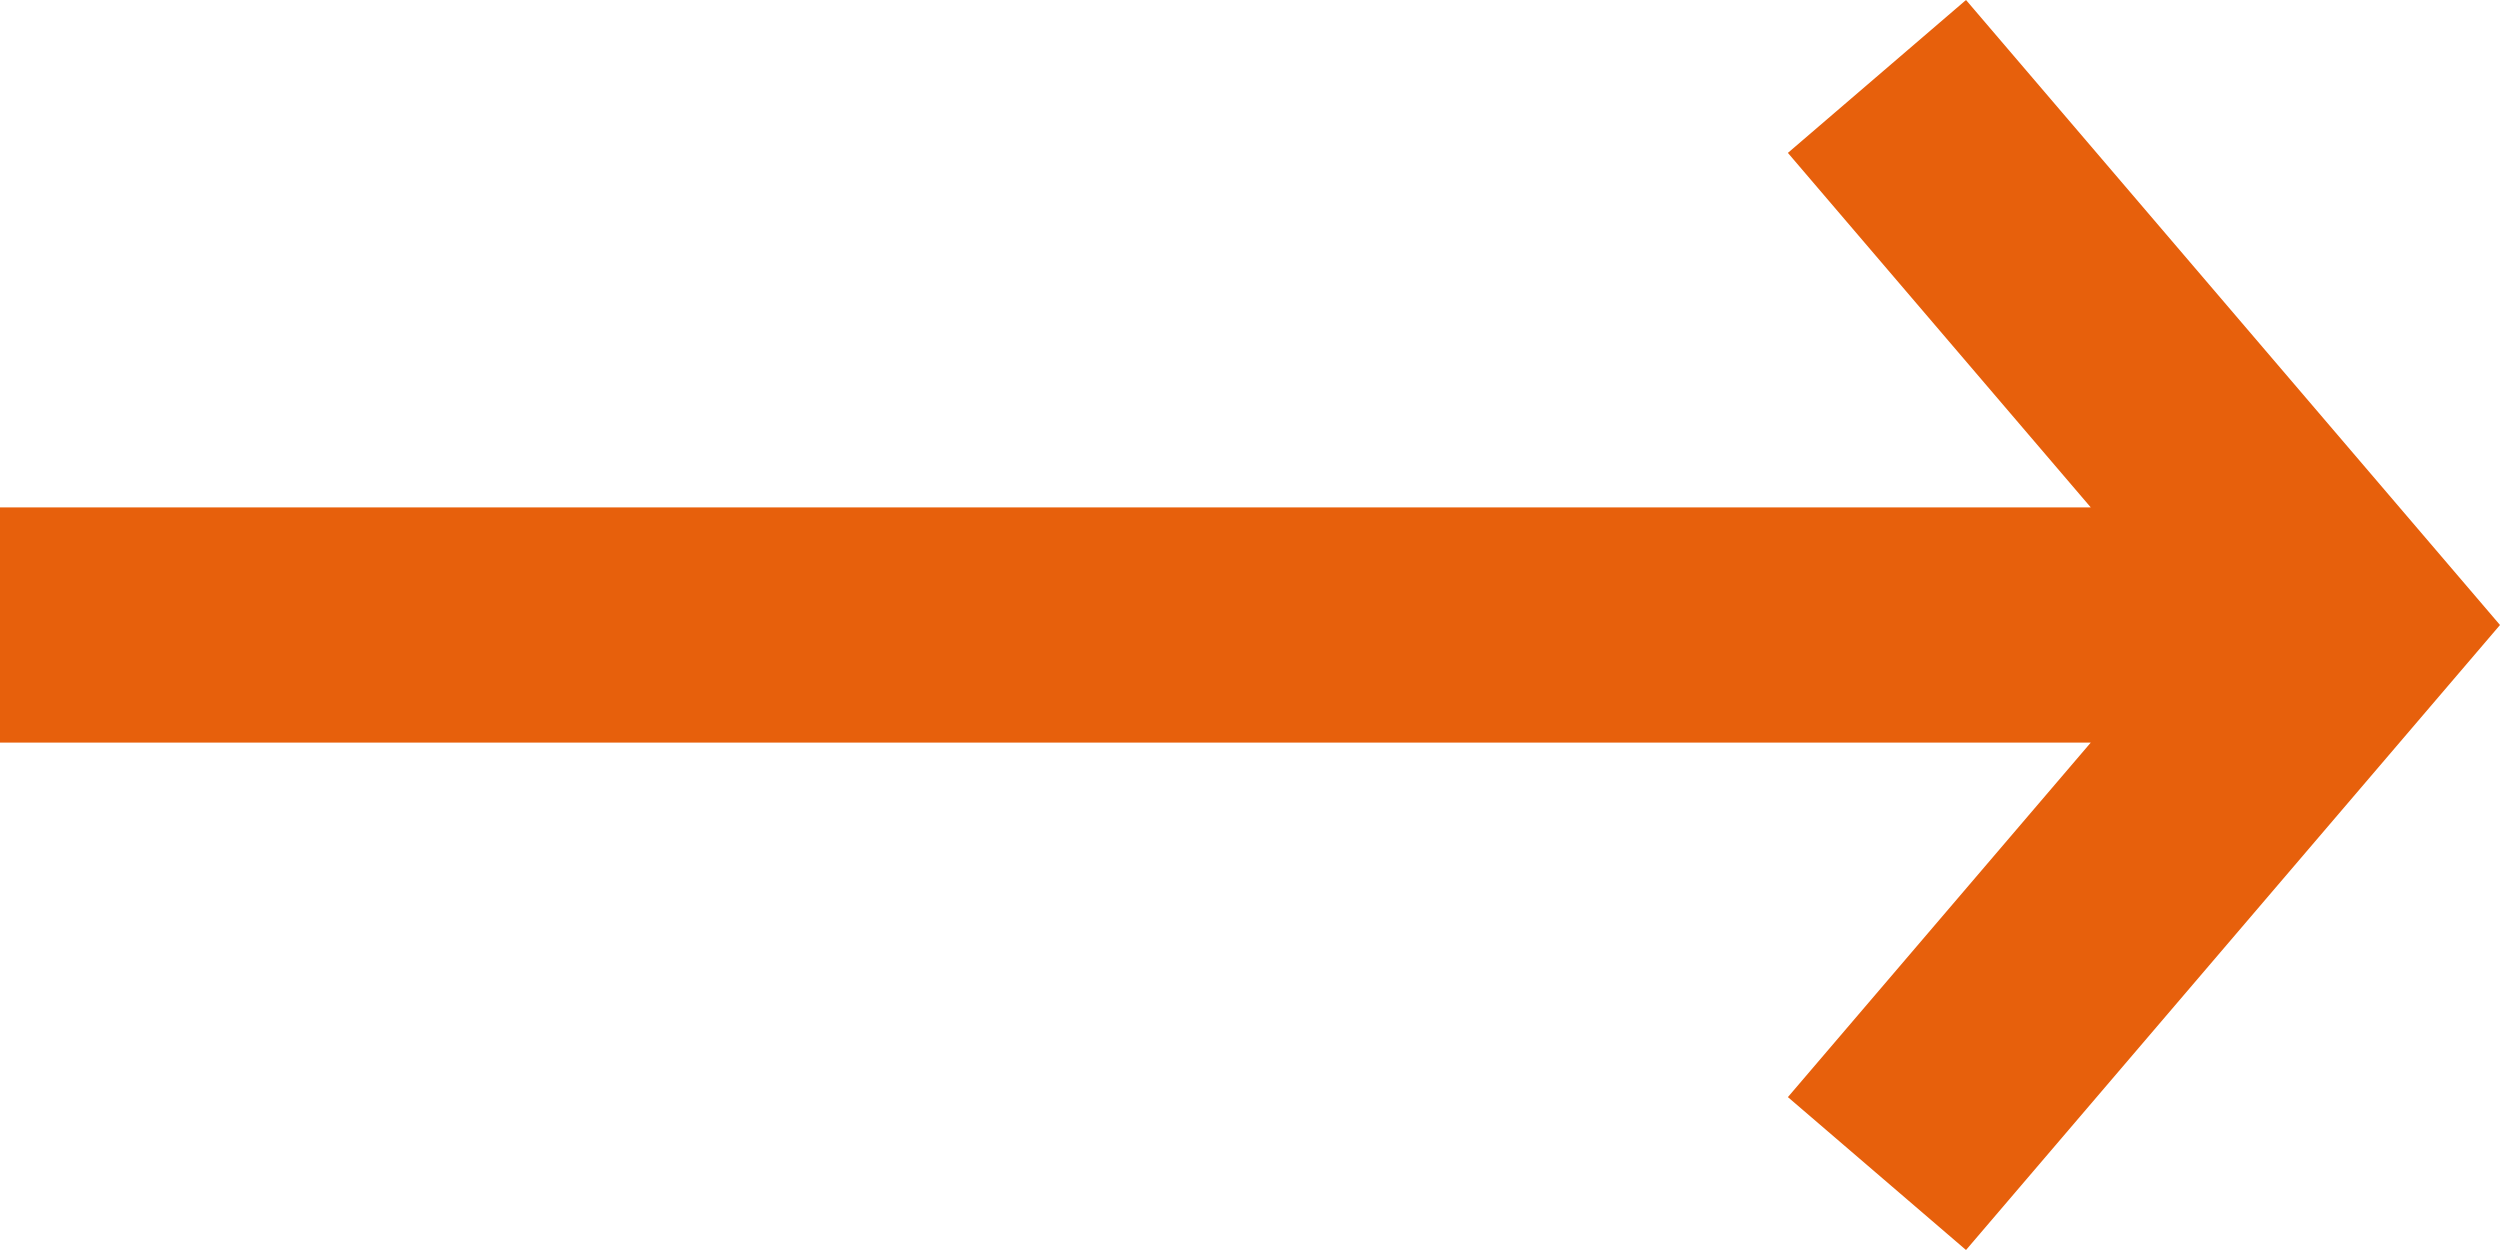
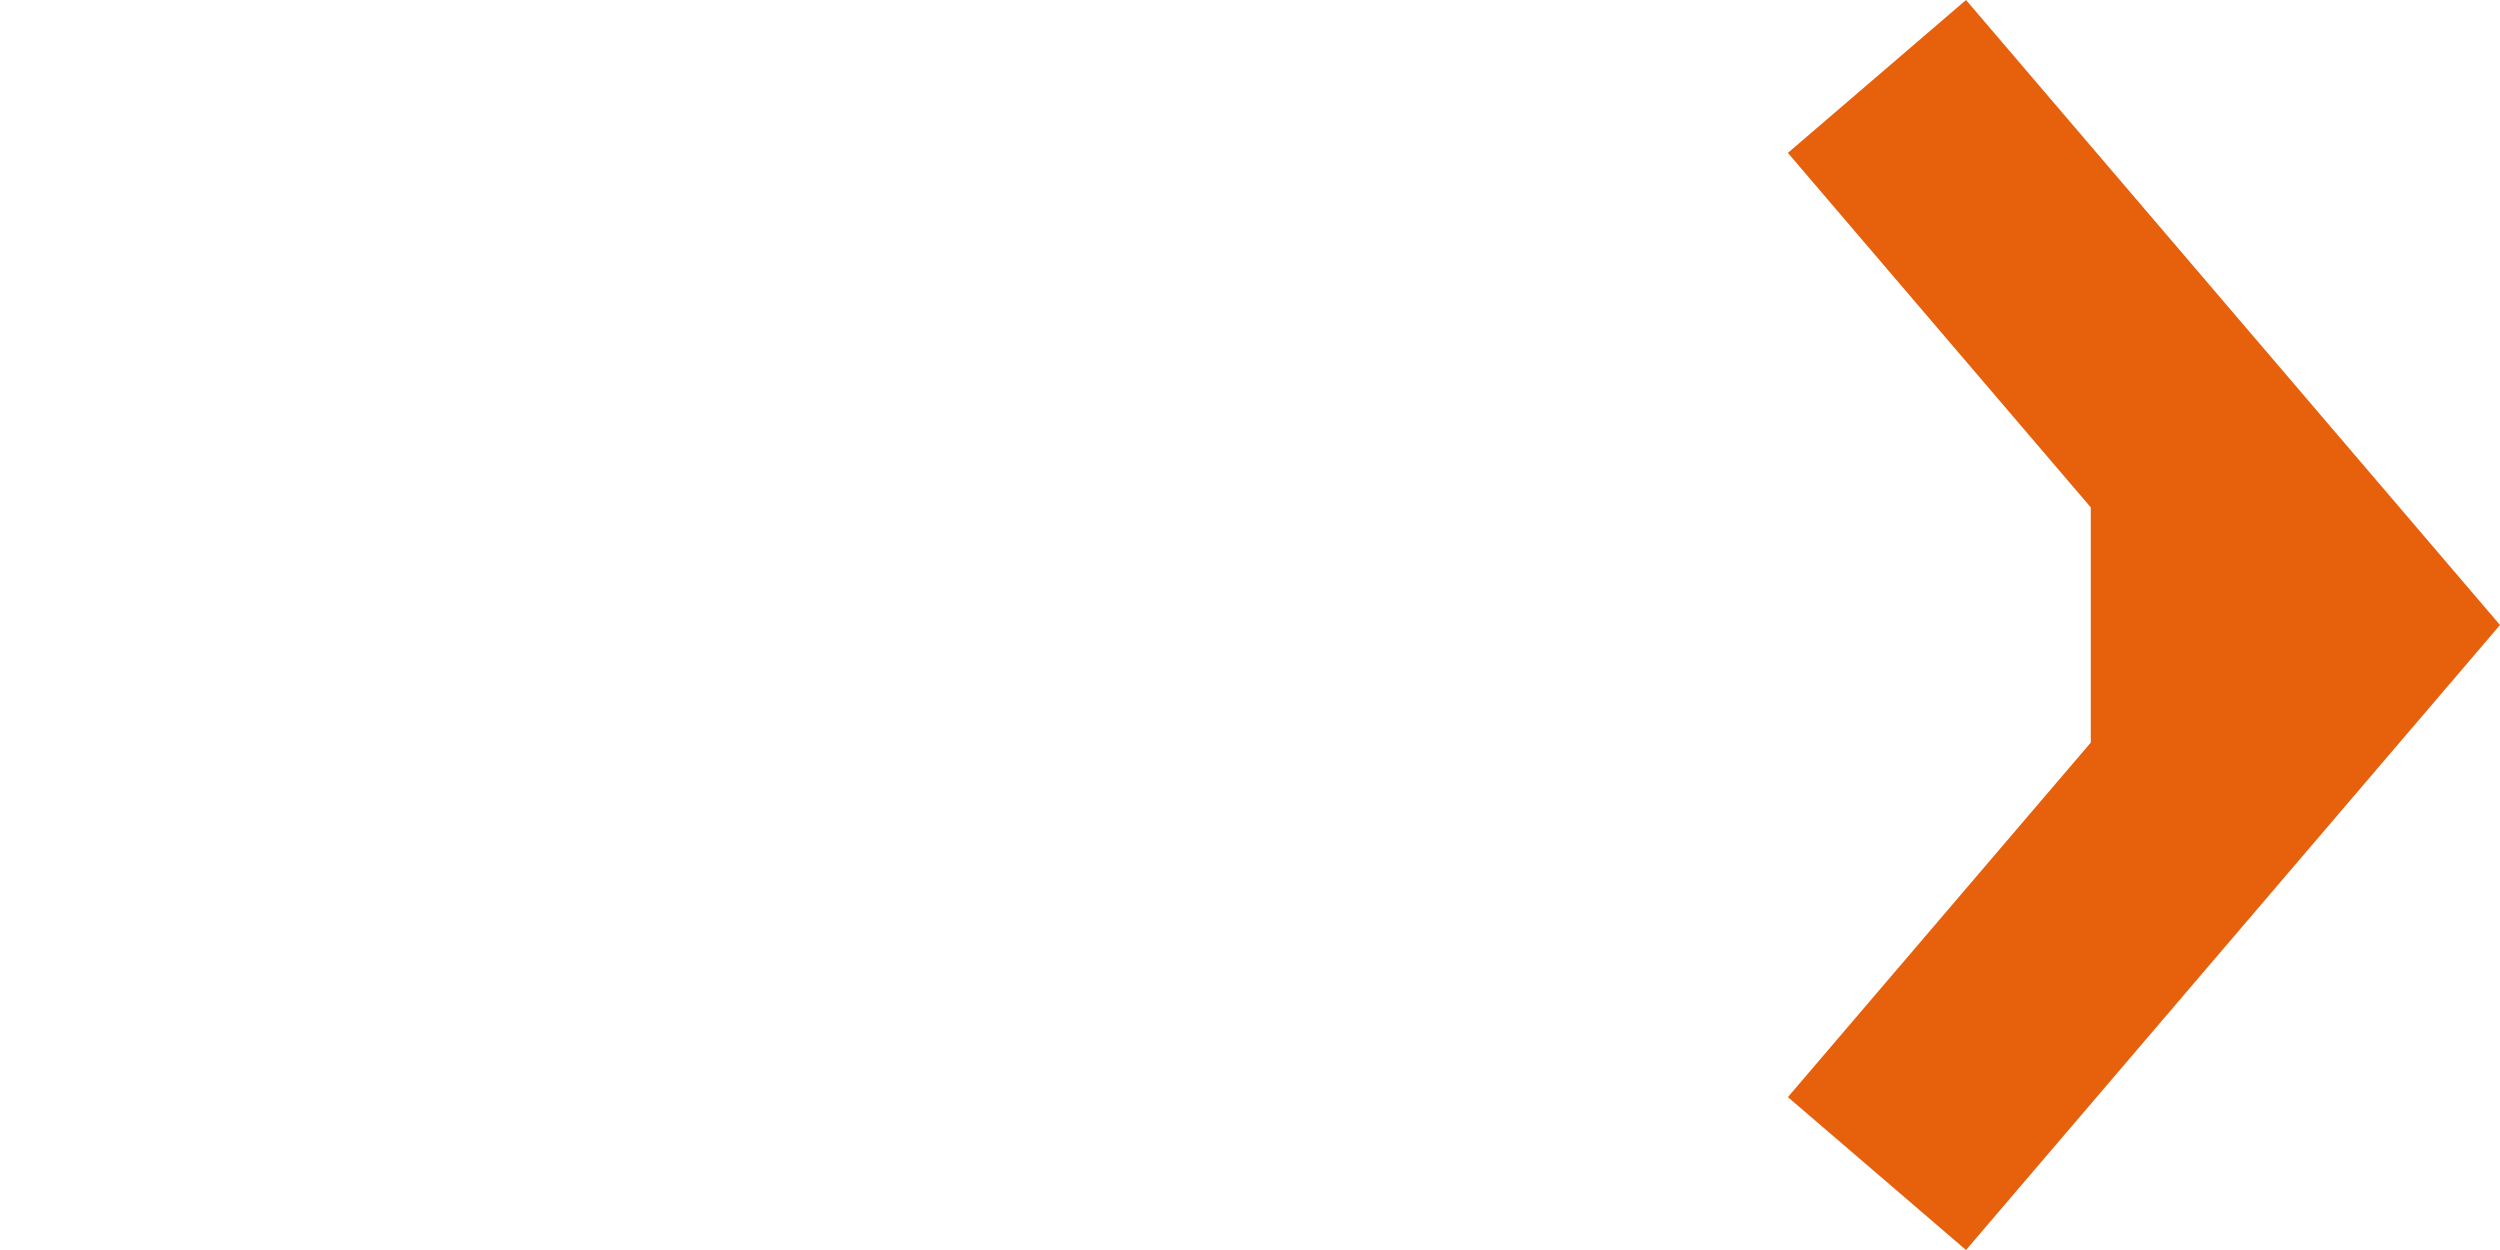
<svg xmlns="http://www.w3.org/2000/svg" width="32" height="16" fill="none">
-   <path fill-rule="evenodd" clip-rule="evenodd" d="m26.762 6.495-3.877-4.538L25.165 0 32 8l-6.835 8-2.28-1.957 3.877-4.538H0v-3.01h26.762z" fill="#E7600C" />
+   <path fill-rule="evenodd" clip-rule="evenodd" d="m26.762 6.495-3.877-4.538L25.165 0 32 8l-6.835 8-2.28-1.957 3.877-4.538H0h26.762z" fill="#E7600C" />
</svg>